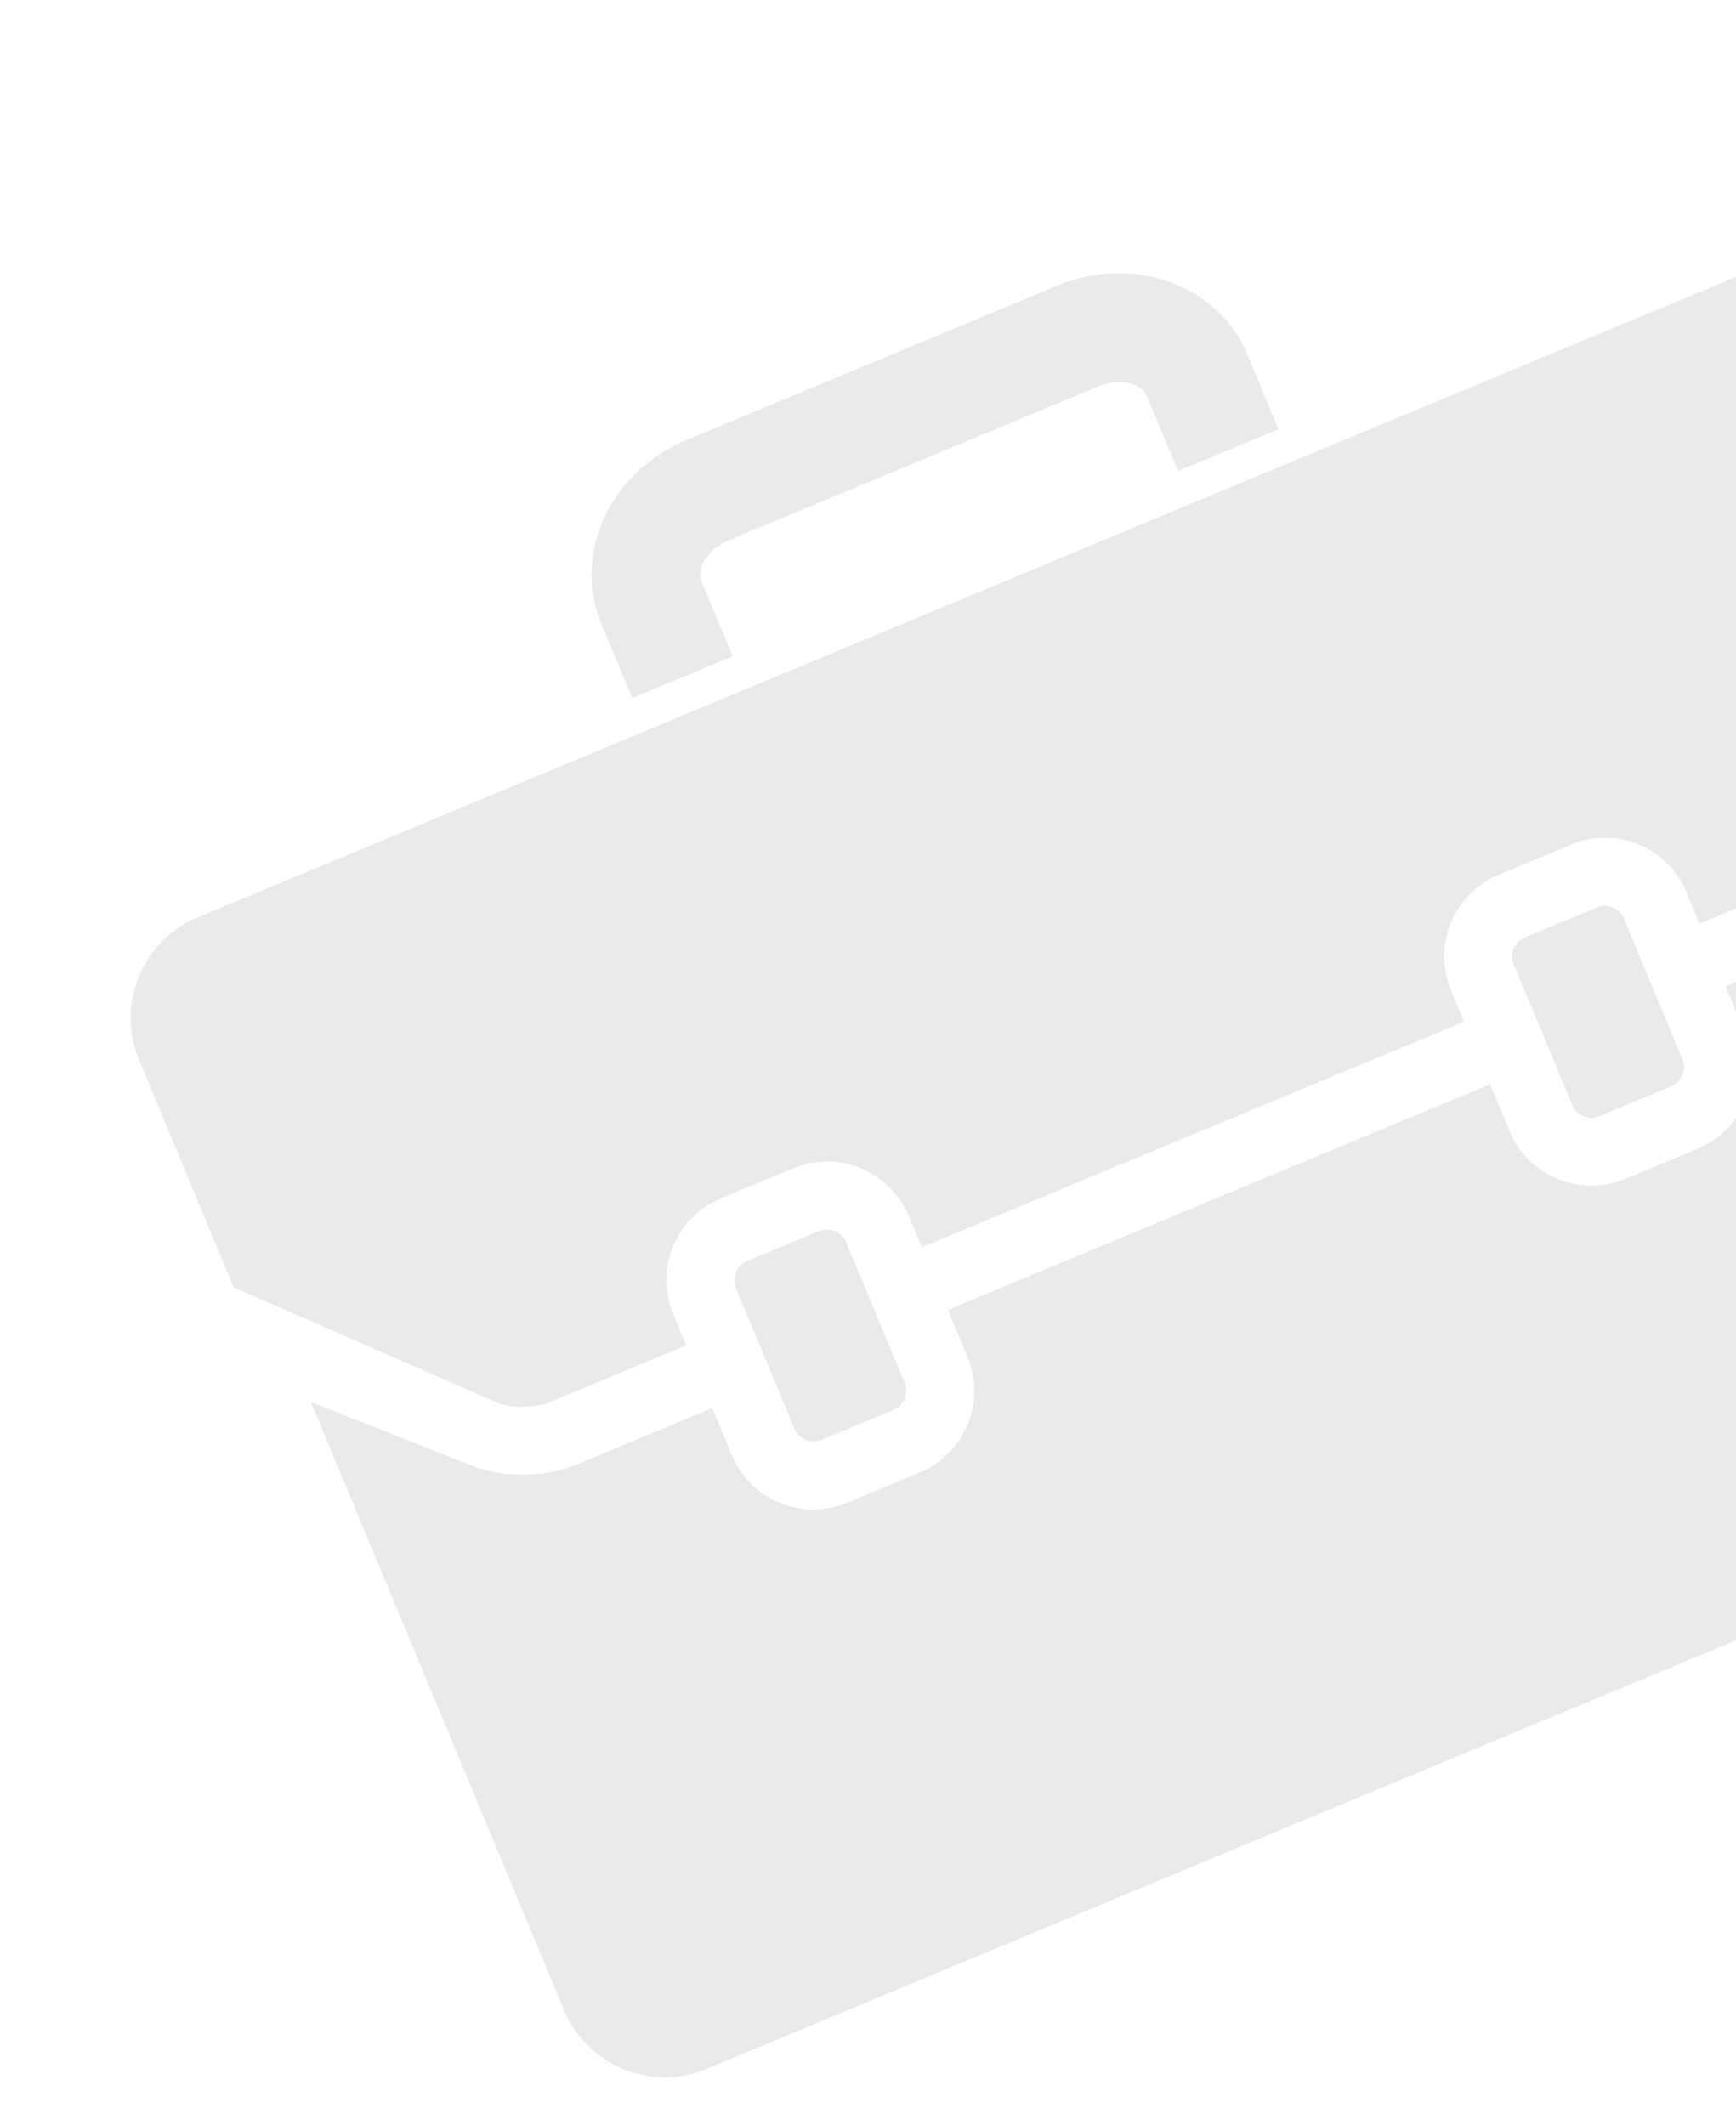
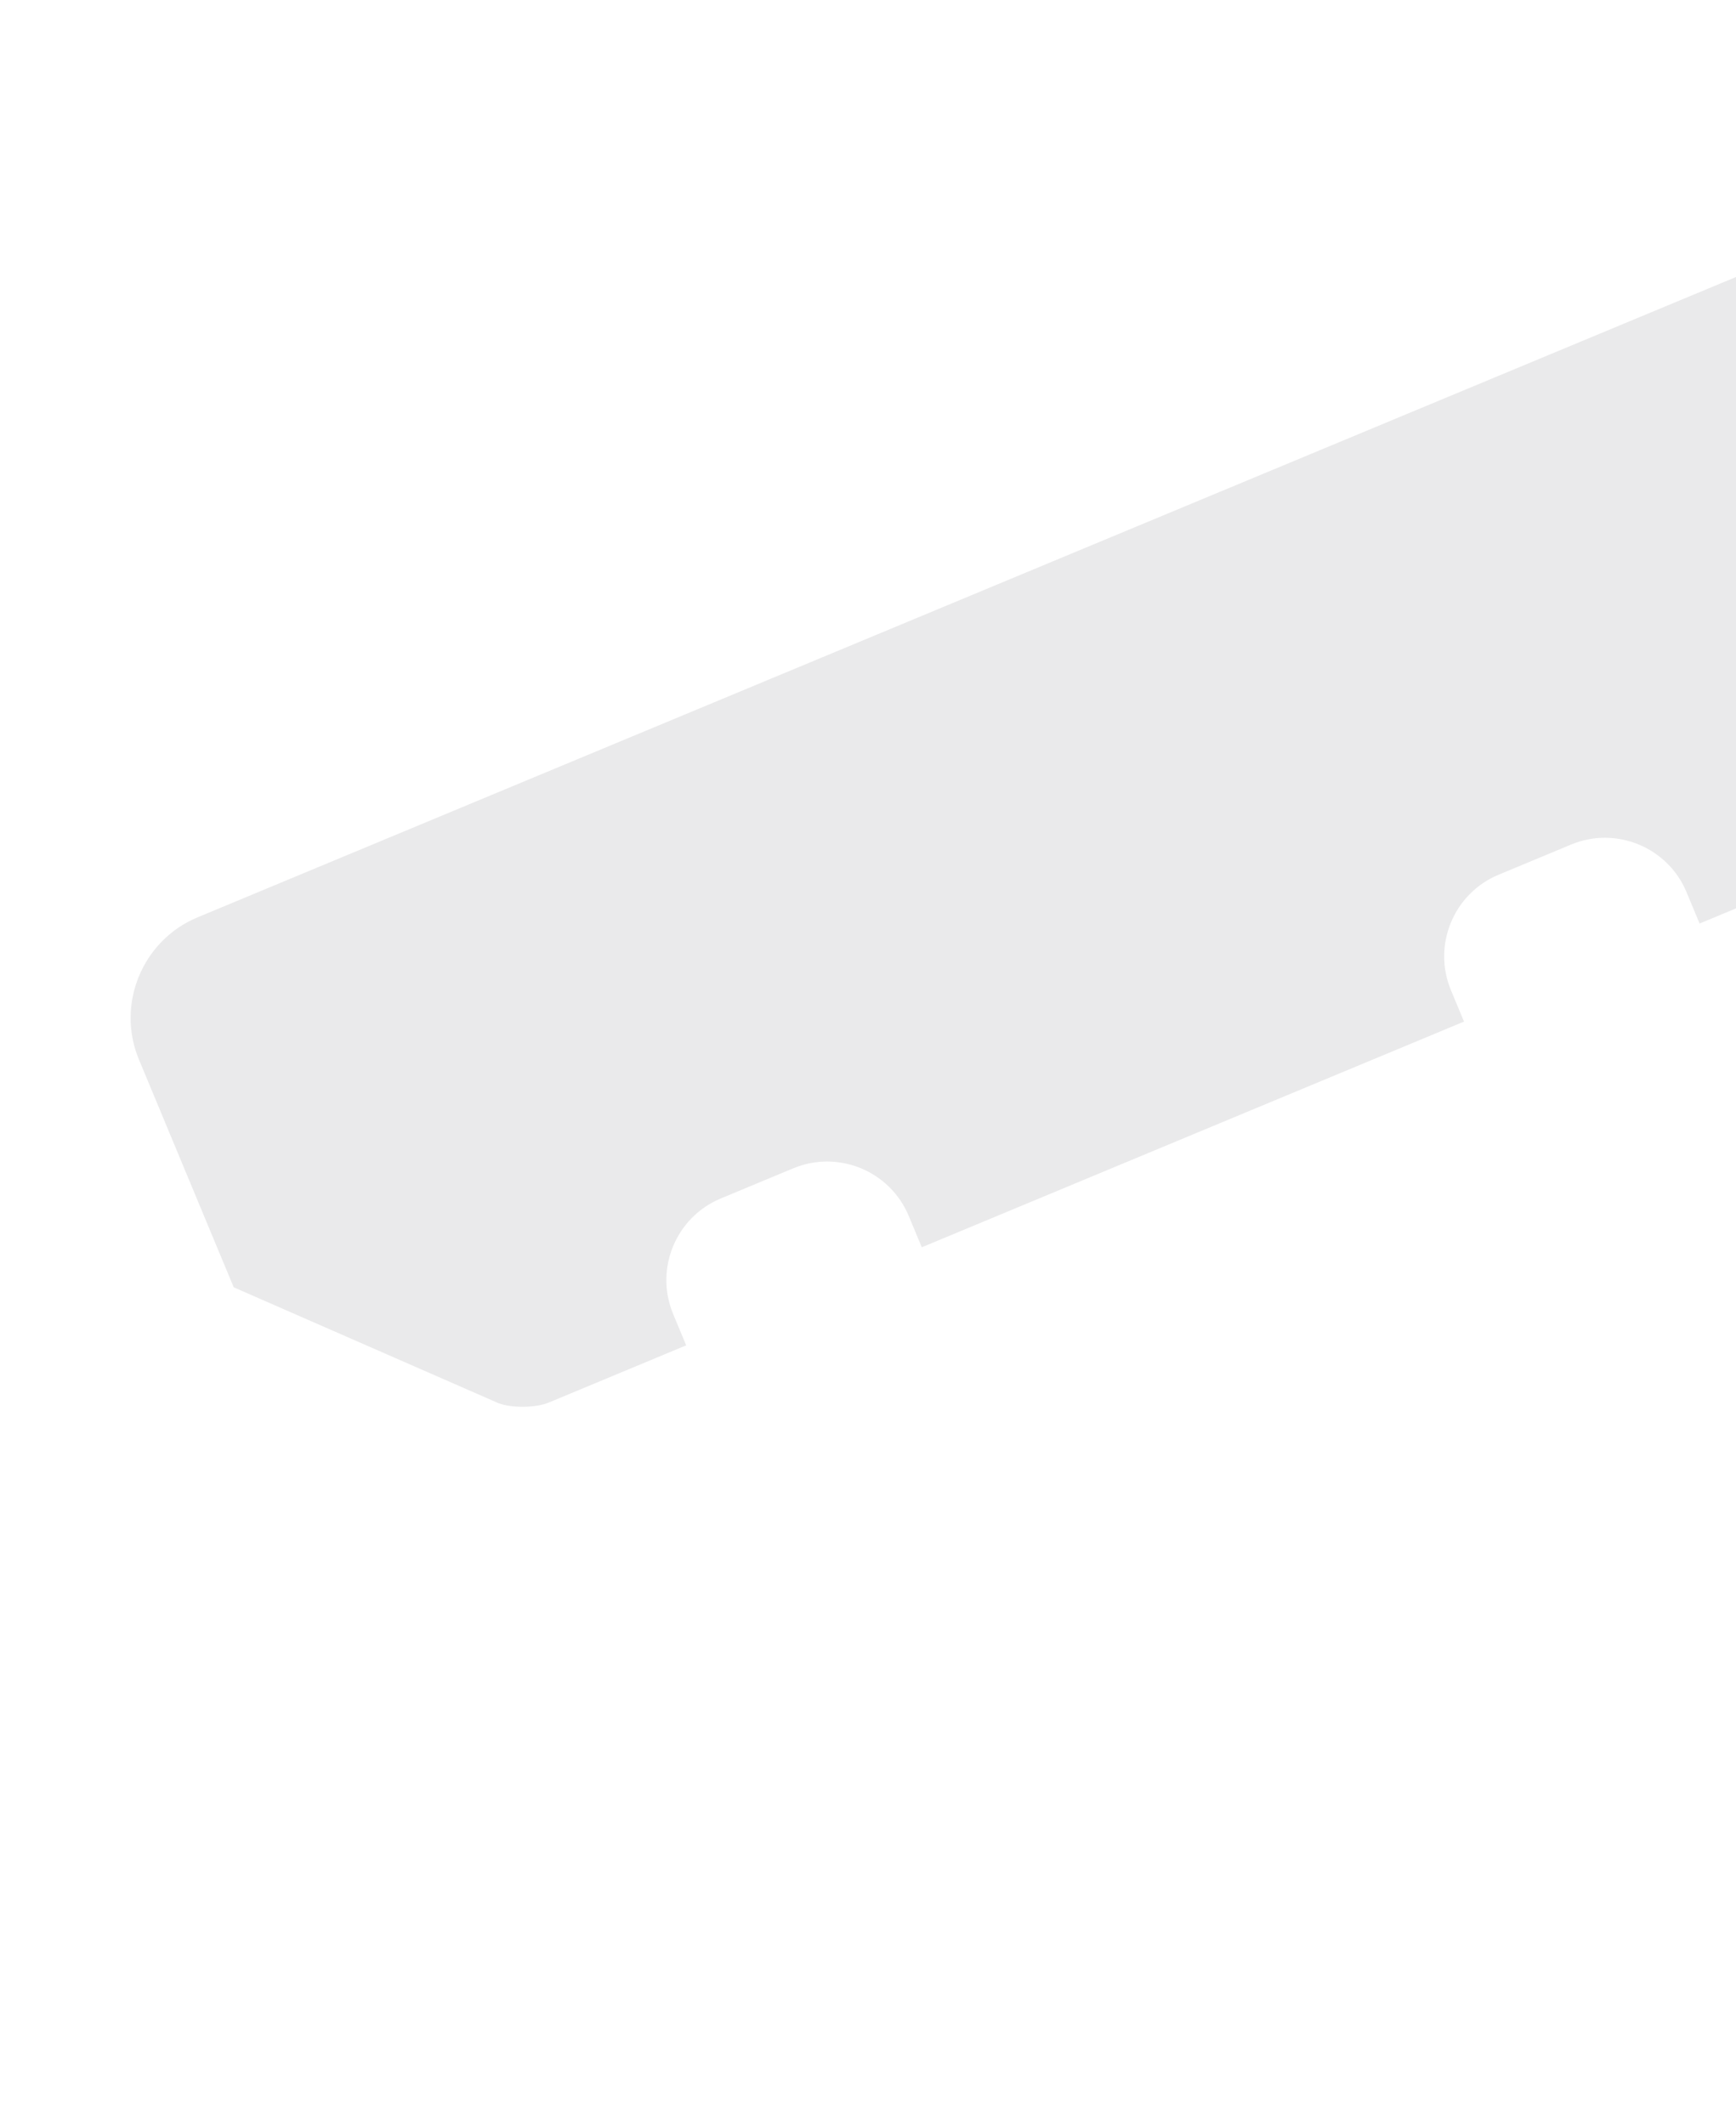
<svg xmlns="http://www.w3.org/2000/svg" width="451" height="552" viewBox="0 0 451 552" fill="none">
-   <path d="M502.803 222.833C499.616 230.262 491.591 238.201 484.131 241.306L448.325 256.208L453.412 268.431C458.274 280.113 452.724 293.571 441.044 298.432L422.209 306.271C410.527 311.133 397.07 305.586 392.208 293.904L387.121 281.682L246.253 340.312L251.34 352.534C256.202 364.216 250.654 377.674 238.973 382.535L220.138 390.375C208.457 395.236 194.998 389.689 190.136 378.008L185.049 365.785L149.246 380.687C141.785 383.792 130.494 383.893 122.982 380.917L80.768 364.209L146.547 522.253C152.517 536.597 169.13 543.444 183.473 537.475L571.255 376.077C585.596 370.109 592.446 353.496 586.476 339.152L520.697 181.108L502.803 222.833Z" fill="#EAEAEB" />
  <path d="M142.464 364.392L178.267 349.49L174.876 341.344C170.014 329.662 175.562 316.201 187.243 311.339L206.078 303.5C217.759 298.638 231.218 304.188 236.081 315.87L239.471 324.016L380.338 265.387L376.948 257.24C372.086 245.558 377.632 232.098 389.314 227.236L408.149 219.397C419.829 214.536 433.29 220.085 438.152 231.767L441.542 239.913L477.349 225.01C480.614 223.651 485.184 219.127 486.579 215.877L513.685 145.889L489.054 86.708C483.086 72.37 466.47 65.518 452.129 71.487L51.31 238.31C36.969 244.279 30.121 260.897 36.089 275.235L60.72 334.416L129.479 364.504C132.765 365.806 139.198 365.751 142.464 364.392Z" fill="#EAEAEB" />
-   <path d="M212.861 319.798L194.026 327.637C191.378 328.74 190.07 331.913 191.172 334.561L206.432 371.225C207.535 373.876 210.707 375.182 213.356 374.079L232.191 366.24C234.839 365.138 236.148 361.967 235.045 359.316L219.785 322.652C218.683 320.004 215.51 318.696 212.861 319.798Z" fill="#EAEAEB" />
-   <path d="M414.933 235.695L396.097 243.534C393.449 244.637 392.141 247.809 393.243 250.458L408.503 287.122C409.607 289.773 412.778 291.079 415.427 289.976L434.262 282.137C436.916 281.032 438.219 277.864 437.116 275.213L421.856 238.549C420.754 235.9 417.586 234.59 414.933 235.695Z" fill="#EAEAEB" />
-   <path d="M332.112 111.48L306.039 122.331L297.9 102.776C296.619 99.698 291.005 97.999 285.409 100.328L189.259 140.347C183.664 142.675 180.914 147.856 182.195 150.933L190.334 170.489L164.261 181.341L156.121 161.785C148.643 143.816 158.639 122.5 178.407 114.273L274.557 74.255C294.322 66.028 316.494 73.955 323.973 91.924L332.112 111.48Z" fill="#EAEAEB" />
</svg>